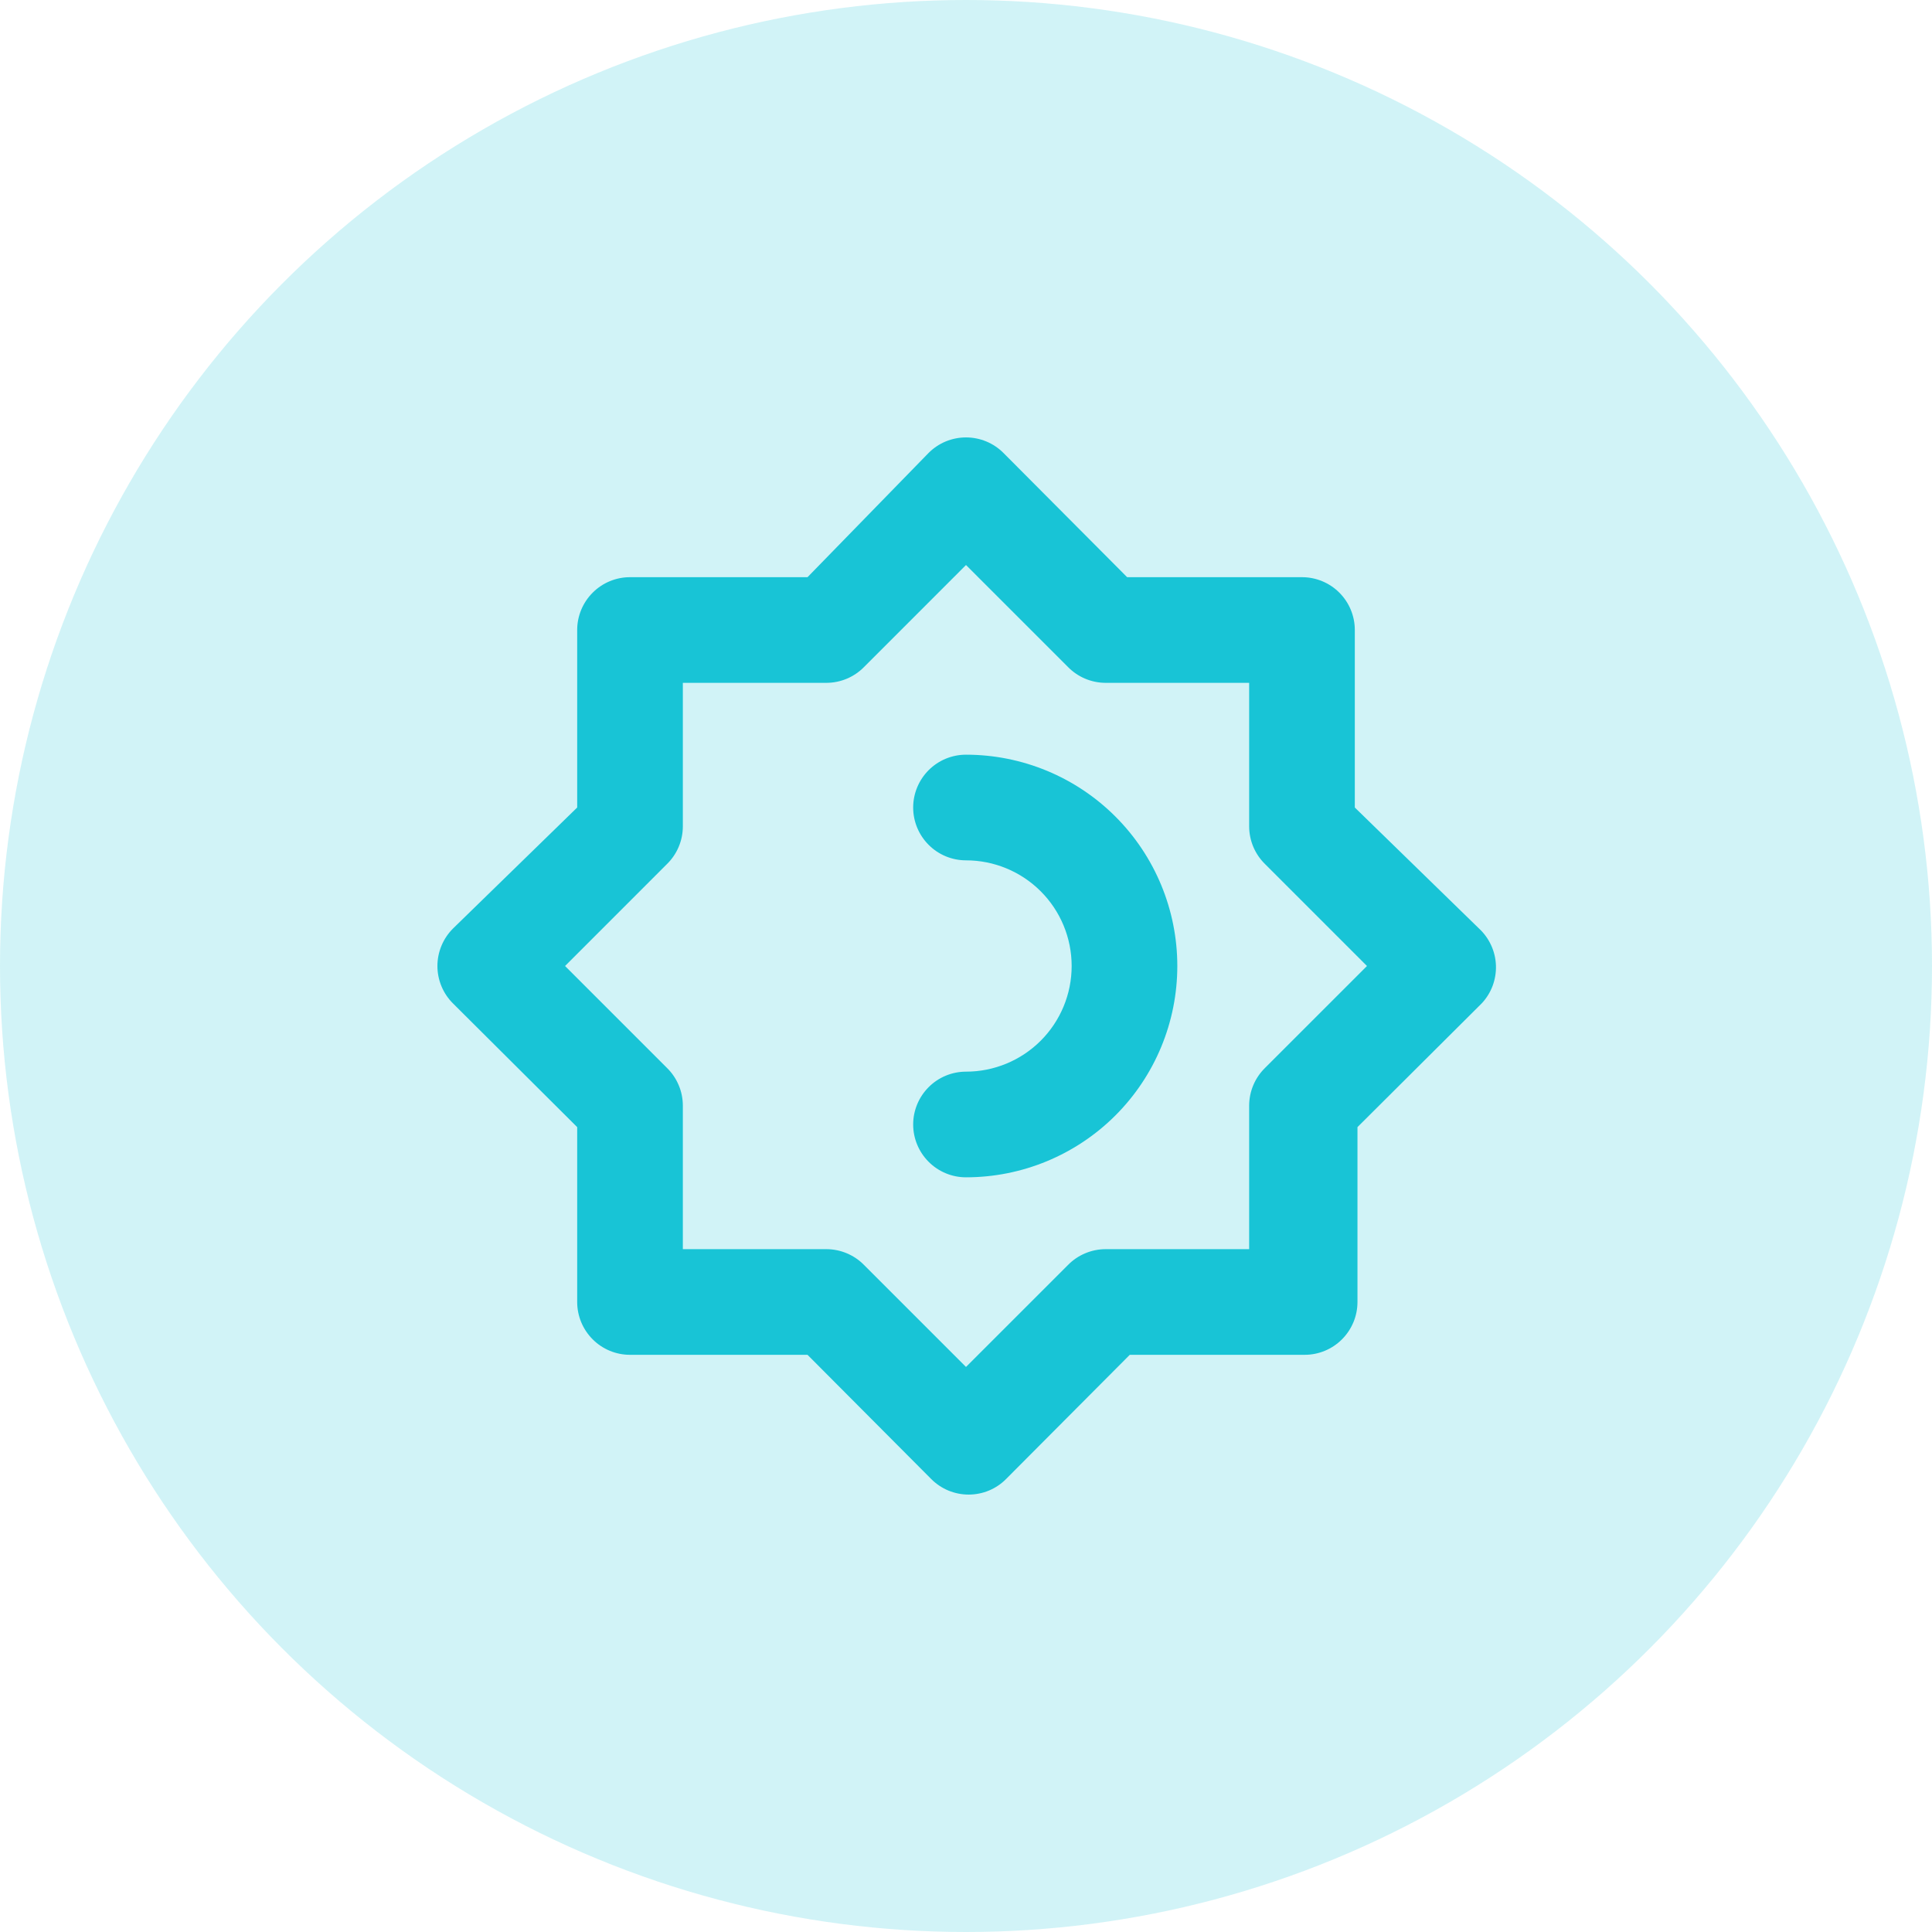
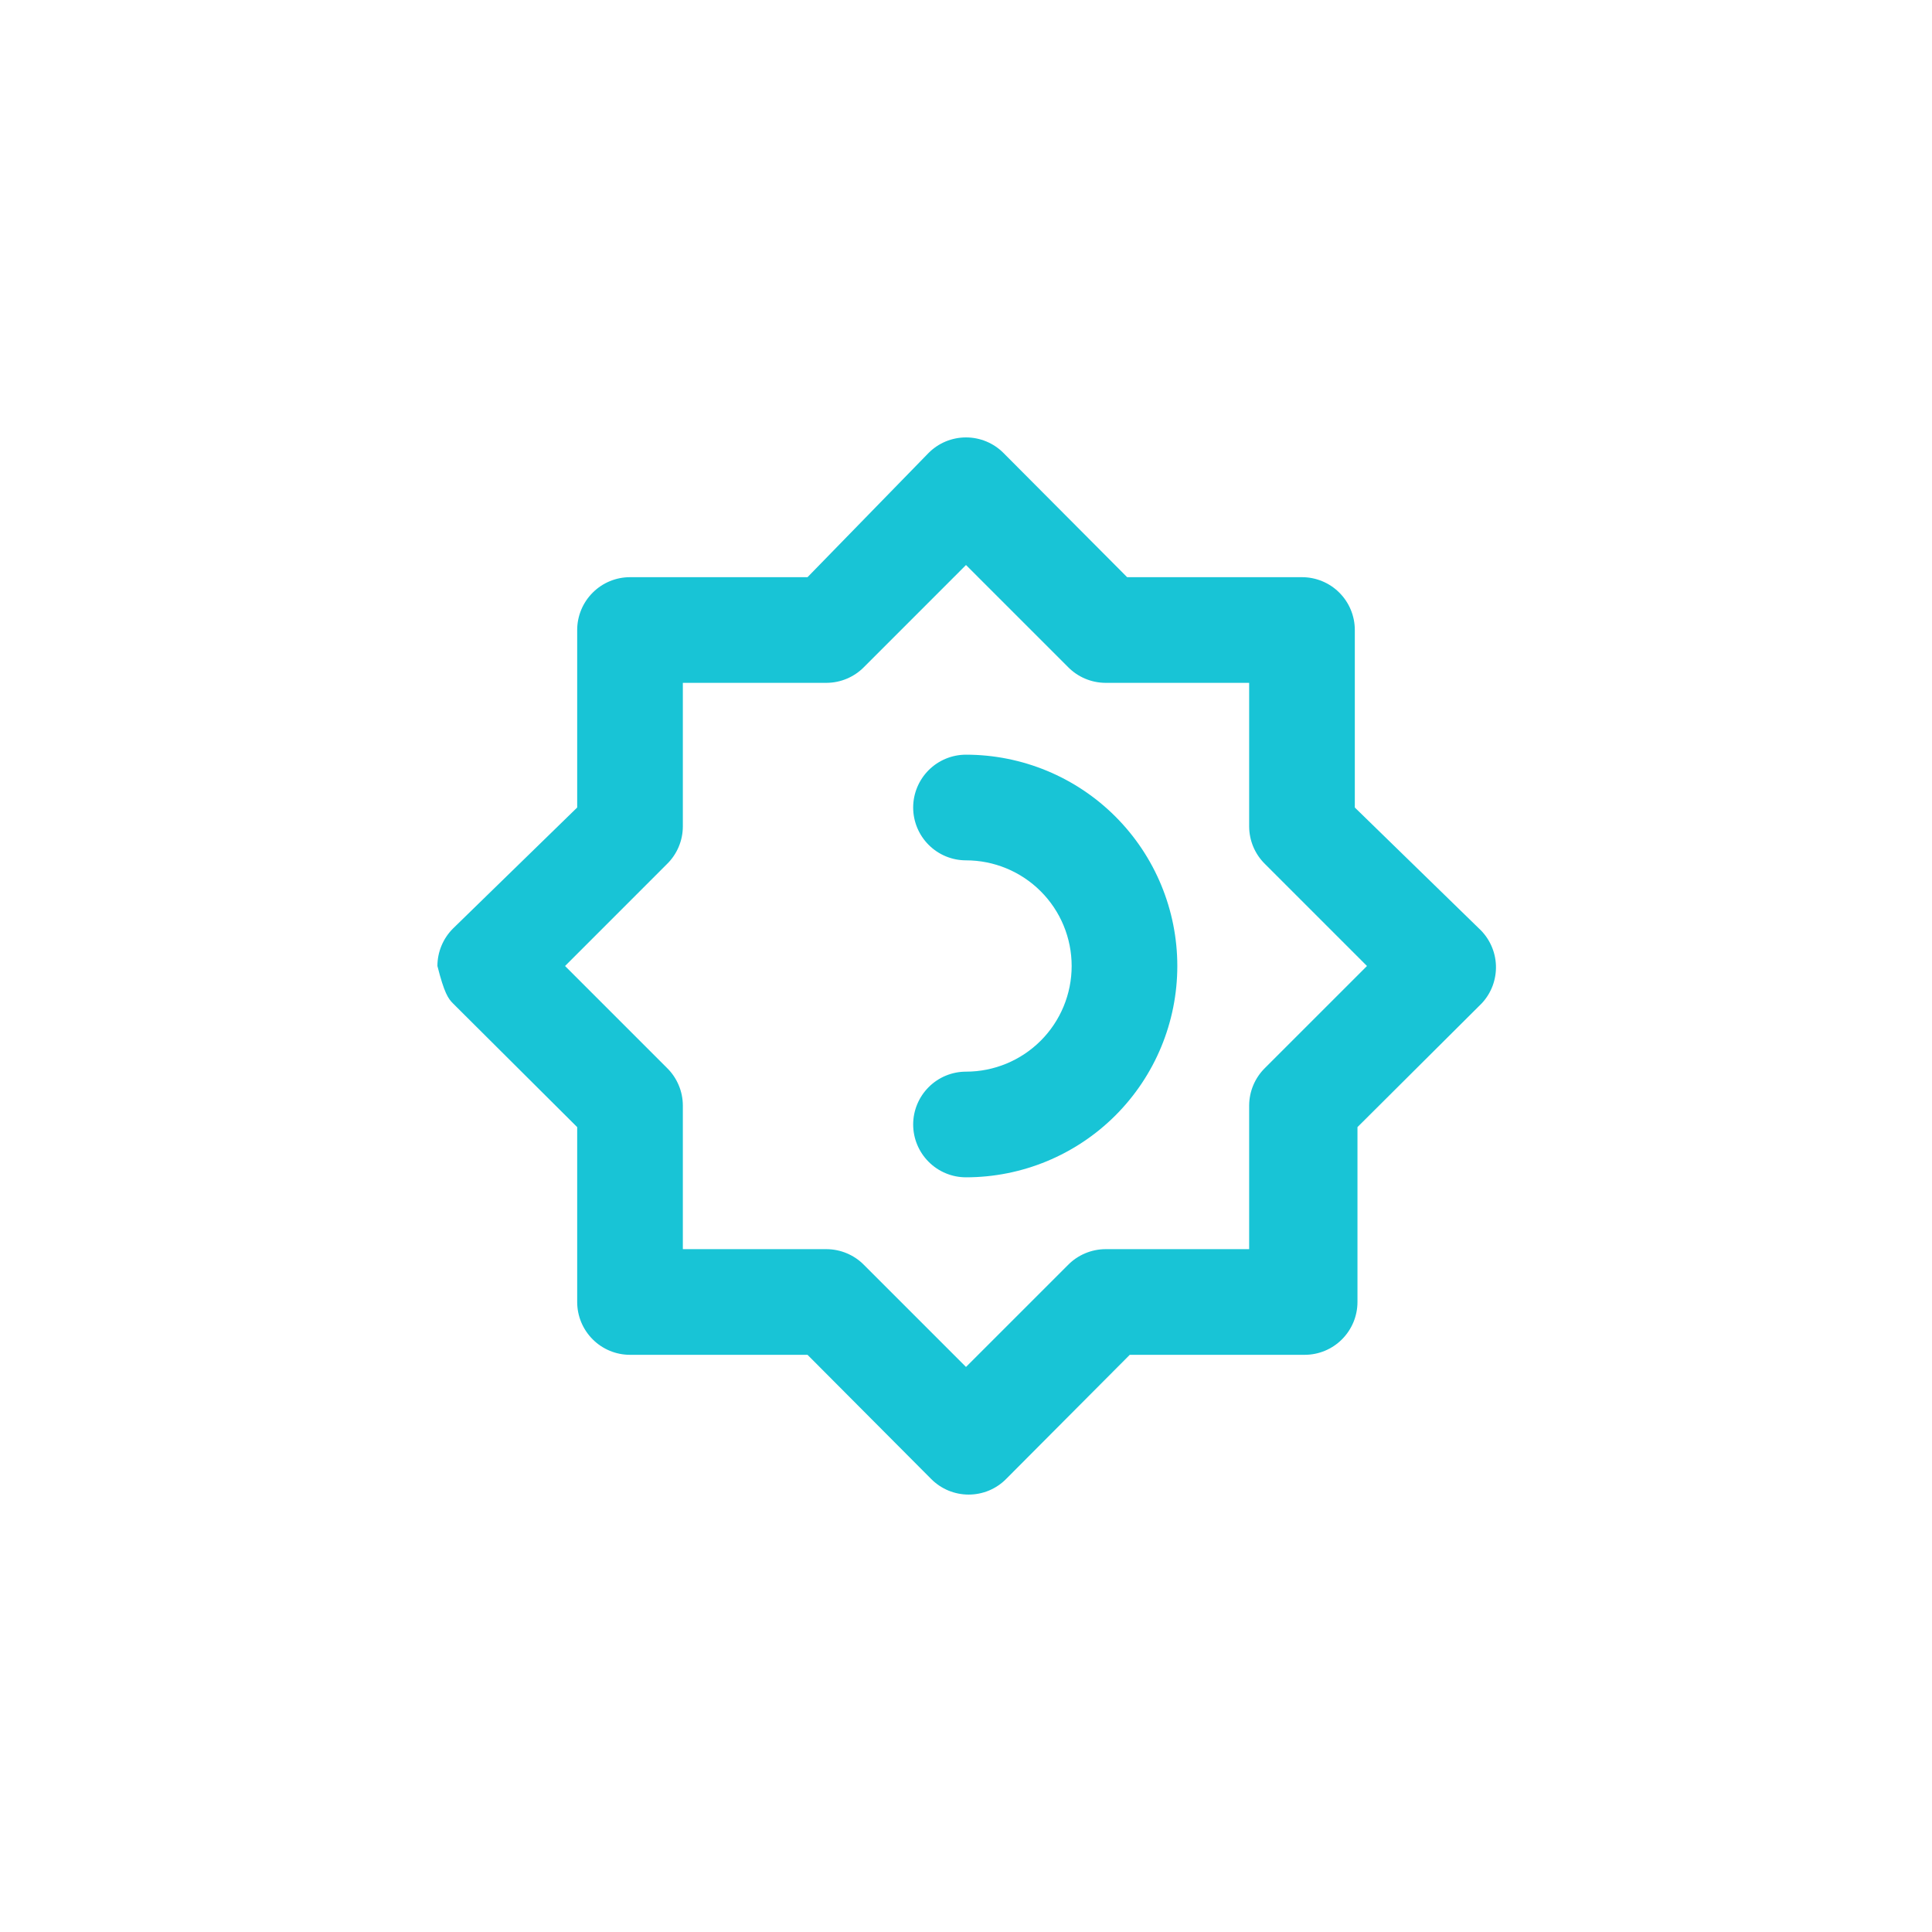
<svg xmlns="http://www.w3.org/2000/svg" width="64" height="64" viewBox="0 0 64 64" fill="none">
  <g opacity="0.2" filter="url(#filter0_b_14519_1755)">
-     <circle cx="32" cy="32" r="32" fill="#18C4D6" />
-   </g>
-   <path d="M32 25C31.536 25 31.091 25.184 30.763 25.512C30.435 25.841 30.25 26.286 30.25 26.75C30.25 27.214 30.435 27.659 30.763 27.987C31.091 28.316 31.536 28.5 32 28.5C32.929 28.5 33.819 28.869 34.475 29.525C35.132 30.181 35.5 31.072 35.5 32C35.5 32.928 35.132 33.818 34.475 34.475C33.819 35.131 32.929 35.5 32 35.5C31.536 35.5 31.091 35.684 30.763 36.013C30.435 36.341 30.25 36.786 30.25 37.25C30.25 37.714 30.435 38.159 30.763 38.487C31.091 38.816 31.536 39 32 39C33.857 39 35.637 38.262 36.95 36.95C38.263 35.637 39 33.856 39 32C39 30.143 38.263 28.363 36.95 27.05C35.637 25.737 33.857 25 32 25V25ZM48.993 30.757L44.88 26.75V20.87C44.88 20.406 44.696 19.961 44.368 19.633C44.04 19.304 43.594 19.12 43.13 19.12H37.338L33.243 15.007C33.08 14.843 32.887 14.713 32.673 14.624C32.46 14.536 32.231 14.49 32 14.49C31.769 14.49 31.541 14.536 31.327 14.624C31.114 14.713 30.921 14.843 30.758 15.007L26.75 19.12H20.87C20.406 19.12 19.961 19.304 19.633 19.633C19.305 19.961 19.12 20.406 19.12 20.87V26.75L15.008 30.757C14.844 30.92 14.714 31.114 14.625 31.327C14.536 31.54 14.49 31.769 14.49 32C14.49 32.231 14.536 32.46 14.625 32.673C14.714 32.886 14.844 33.08 15.008 33.242L19.12 37.337V43.13C19.12 43.594 19.305 44.039 19.633 44.367C19.961 44.696 20.406 44.88 20.87 44.88H26.75L30.845 48.992C31.008 49.156 31.202 49.287 31.415 49.376C31.628 49.464 31.857 49.51 32.088 49.51C32.319 49.51 32.548 49.464 32.761 49.376C32.974 49.287 33.168 49.156 33.33 48.992L37.425 44.88H43.218C43.682 44.88 44.127 44.696 44.455 44.367C44.783 44.039 44.968 43.594 44.968 43.13V37.337L49.08 33.242C49.239 33.074 49.362 32.876 49.444 32.66C49.525 32.443 49.563 32.213 49.555 31.982C49.547 31.751 49.493 31.523 49.396 31.313C49.3 31.103 49.163 30.914 48.993 30.757ZM41.905 35.377C41.74 35.539 41.608 35.733 41.518 35.946C41.428 36.159 41.381 36.388 41.38 36.62V41.38H36.62C36.389 41.381 36.16 41.428 35.947 41.518C35.733 41.608 35.54 41.739 35.378 41.905L32 45.282L28.623 41.905C28.461 41.739 28.267 41.608 28.054 41.518C27.841 41.428 27.612 41.381 27.38 41.38H22.62V36.62C22.619 36.388 22.573 36.159 22.482 35.946C22.392 35.733 22.261 35.539 22.095 35.377L18.718 32L22.095 28.622C22.261 28.46 22.392 28.267 22.482 28.054C22.573 27.84 22.619 27.611 22.62 27.38V22.62H27.38C27.612 22.619 27.841 22.572 28.054 22.482C28.267 22.392 28.461 22.26 28.623 22.095L32 18.717L35.378 22.095C35.54 22.26 35.733 22.392 35.947 22.482C36.16 22.572 36.389 22.619 36.62 22.62H41.38V27.38C41.381 27.611 41.428 27.84 41.518 28.054C41.608 28.267 41.74 28.46 41.905 28.622L45.283 32L41.905 35.377Z" fill="#18C4D6" />
+     </g>
+   <path d="M32 25C31.536 25 31.091 25.184 30.763 25.512C30.435 25.841 30.25 26.286 30.25 26.75C30.25 27.214 30.435 27.659 30.763 27.987C31.091 28.316 31.536 28.5 32 28.5C32.929 28.5 33.819 28.869 34.475 29.525C35.132 30.181 35.5 31.072 35.5 32C35.5 32.928 35.132 33.818 34.475 34.475C33.819 35.131 32.929 35.5 32 35.5C31.536 35.5 31.091 35.684 30.763 36.013C30.435 36.341 30.25 36.786 30.25 37.25C30.25 37.714 30.435 38.159 30.763 38.487C31.091 38.816 31.536 39 32 39C33.857 39 35.637 38.262 36.95 36.95C38.263 35.637 39 33.856 39 32C39 30.143 38.263 28.363 36.95 27.05C35.637 25.737 33.857 25 32 25V25ZM48.993 30.757L44.88 26.75V20.87C44.88 20.406 44.696 19.961 44.368 19.633C44.04 19.304 43.594 19.12 43.13 19.12H37.338L33.243 15.007C33.08 14.843 32.887 14.713 32.673 14.624C32.46 14.536 32.231 14.49 32 14.49C31.769 14.49 31.541 14.536 31.327 14.624C31.114 14.713 30.921 14.843 30.758 15.007L26.75 19.12H20.87C20.406 19.12 19.961 19.304 19.633 19.633C19.305 19.961 19.12 20.406 19.12 20.87V26.75L15.008 30.757C14.844 30.92 14.714 31.114 14.625 31.327C14.536 31.54 14.49 31.769 14.49 32C14.714 32.886 14.844 33.08 15.008 33.242L19.12 37.337V43.13C19.12 43.594 19.305 44.039 19.633 44.367C19.961 44.696 20.406 44.88 20.87 44.88H26.75L30.845 48.992C31.008 49.156 31.202 49.287 31.415 49.376C31.628 49.464 31.857 49.51 32.088 49.51C32.319 49.51 32.548 49.464 32.761 49.376C32.974 49.287 33.168 49.156 33.33 48.992L37.425 44.88H43.218C43.682 44.88 44.127 44.696 44.455 44.367C44.783 44.039 44.968 43.594 44.968 43.13V37.337L49.08 33.242C49.239 33.074 49.362 32.876 49.444 32.66C49.525 32.443 49.563 32.213 49.555 31.982C49.547 31.751 49.493 31.523 49.396 31.313C49.3 31.103 49.163 30.914 48.993 30.757ZM41.905 35.377C41.74 35.539 41.608 35.733 41.518 35.946C41.428 36.159 41.381 36.388 41.38 36.62V41.38H36.62C36.389 41.381 36.16 41.428 35.947 41.518C35.733 41.608 35.54 41.739 35.378 41.905L32 45.282L28.623 41.905C28.461 41.739 28.267 41.608 28.054 41.518C27.841 41.428 27.612 41.381 27.38 41.38H22.62V36.62C22.619 36.388 22.573 36.159 22.482 35.946C22.392 35.733 22.261 35.539 22.095 35.377L18.718 32L22.095 28.622C22.261 28.46 22.392 28.267 22.482 28.054C22.573 27.84 22.619 27.611 22.62 27.38V22.62H27.38C27.612 22.619 27.841 22.572 28.054 22.482C28.267 22.392 28.461 22.26 28.623 22.095L32 18.717L35.378 22.095C35.54 22.26 35.733 22.392 35.947 22.482C36.16 22.572 36.389 22.619 36.62 22.62H41.38V27.38C41.381 27.611 41.428 27.84 41.518 28.054C41.608 28.267 41.74 28.46 41.905 28.622L45.283 32L41.905 35.377Z" fill="#18C4D6" />
  <defs>
    <filter id="filter0_b_14519_1755" x="-4" y="-4" width="72" height="72" filterUnits="userSpaceOnUse" color-interpolation-filters="sRGB">
      <feFlood flood-opacity="0" result="BackgroundImageFix" />
      <feGaussianBlur in="BackgroundImageFix" stdDeviation="2" />
      <feComposite in2="SourceAlpha" operator="in" result="effect1_backgroundBlur_14519_1755" />
      <feBlend mode="normal" in="SourceGraphic" in2="effect1_backgroundBlur_14519_1755" result="shape" />
    </filter>
  </defs>
</svg>